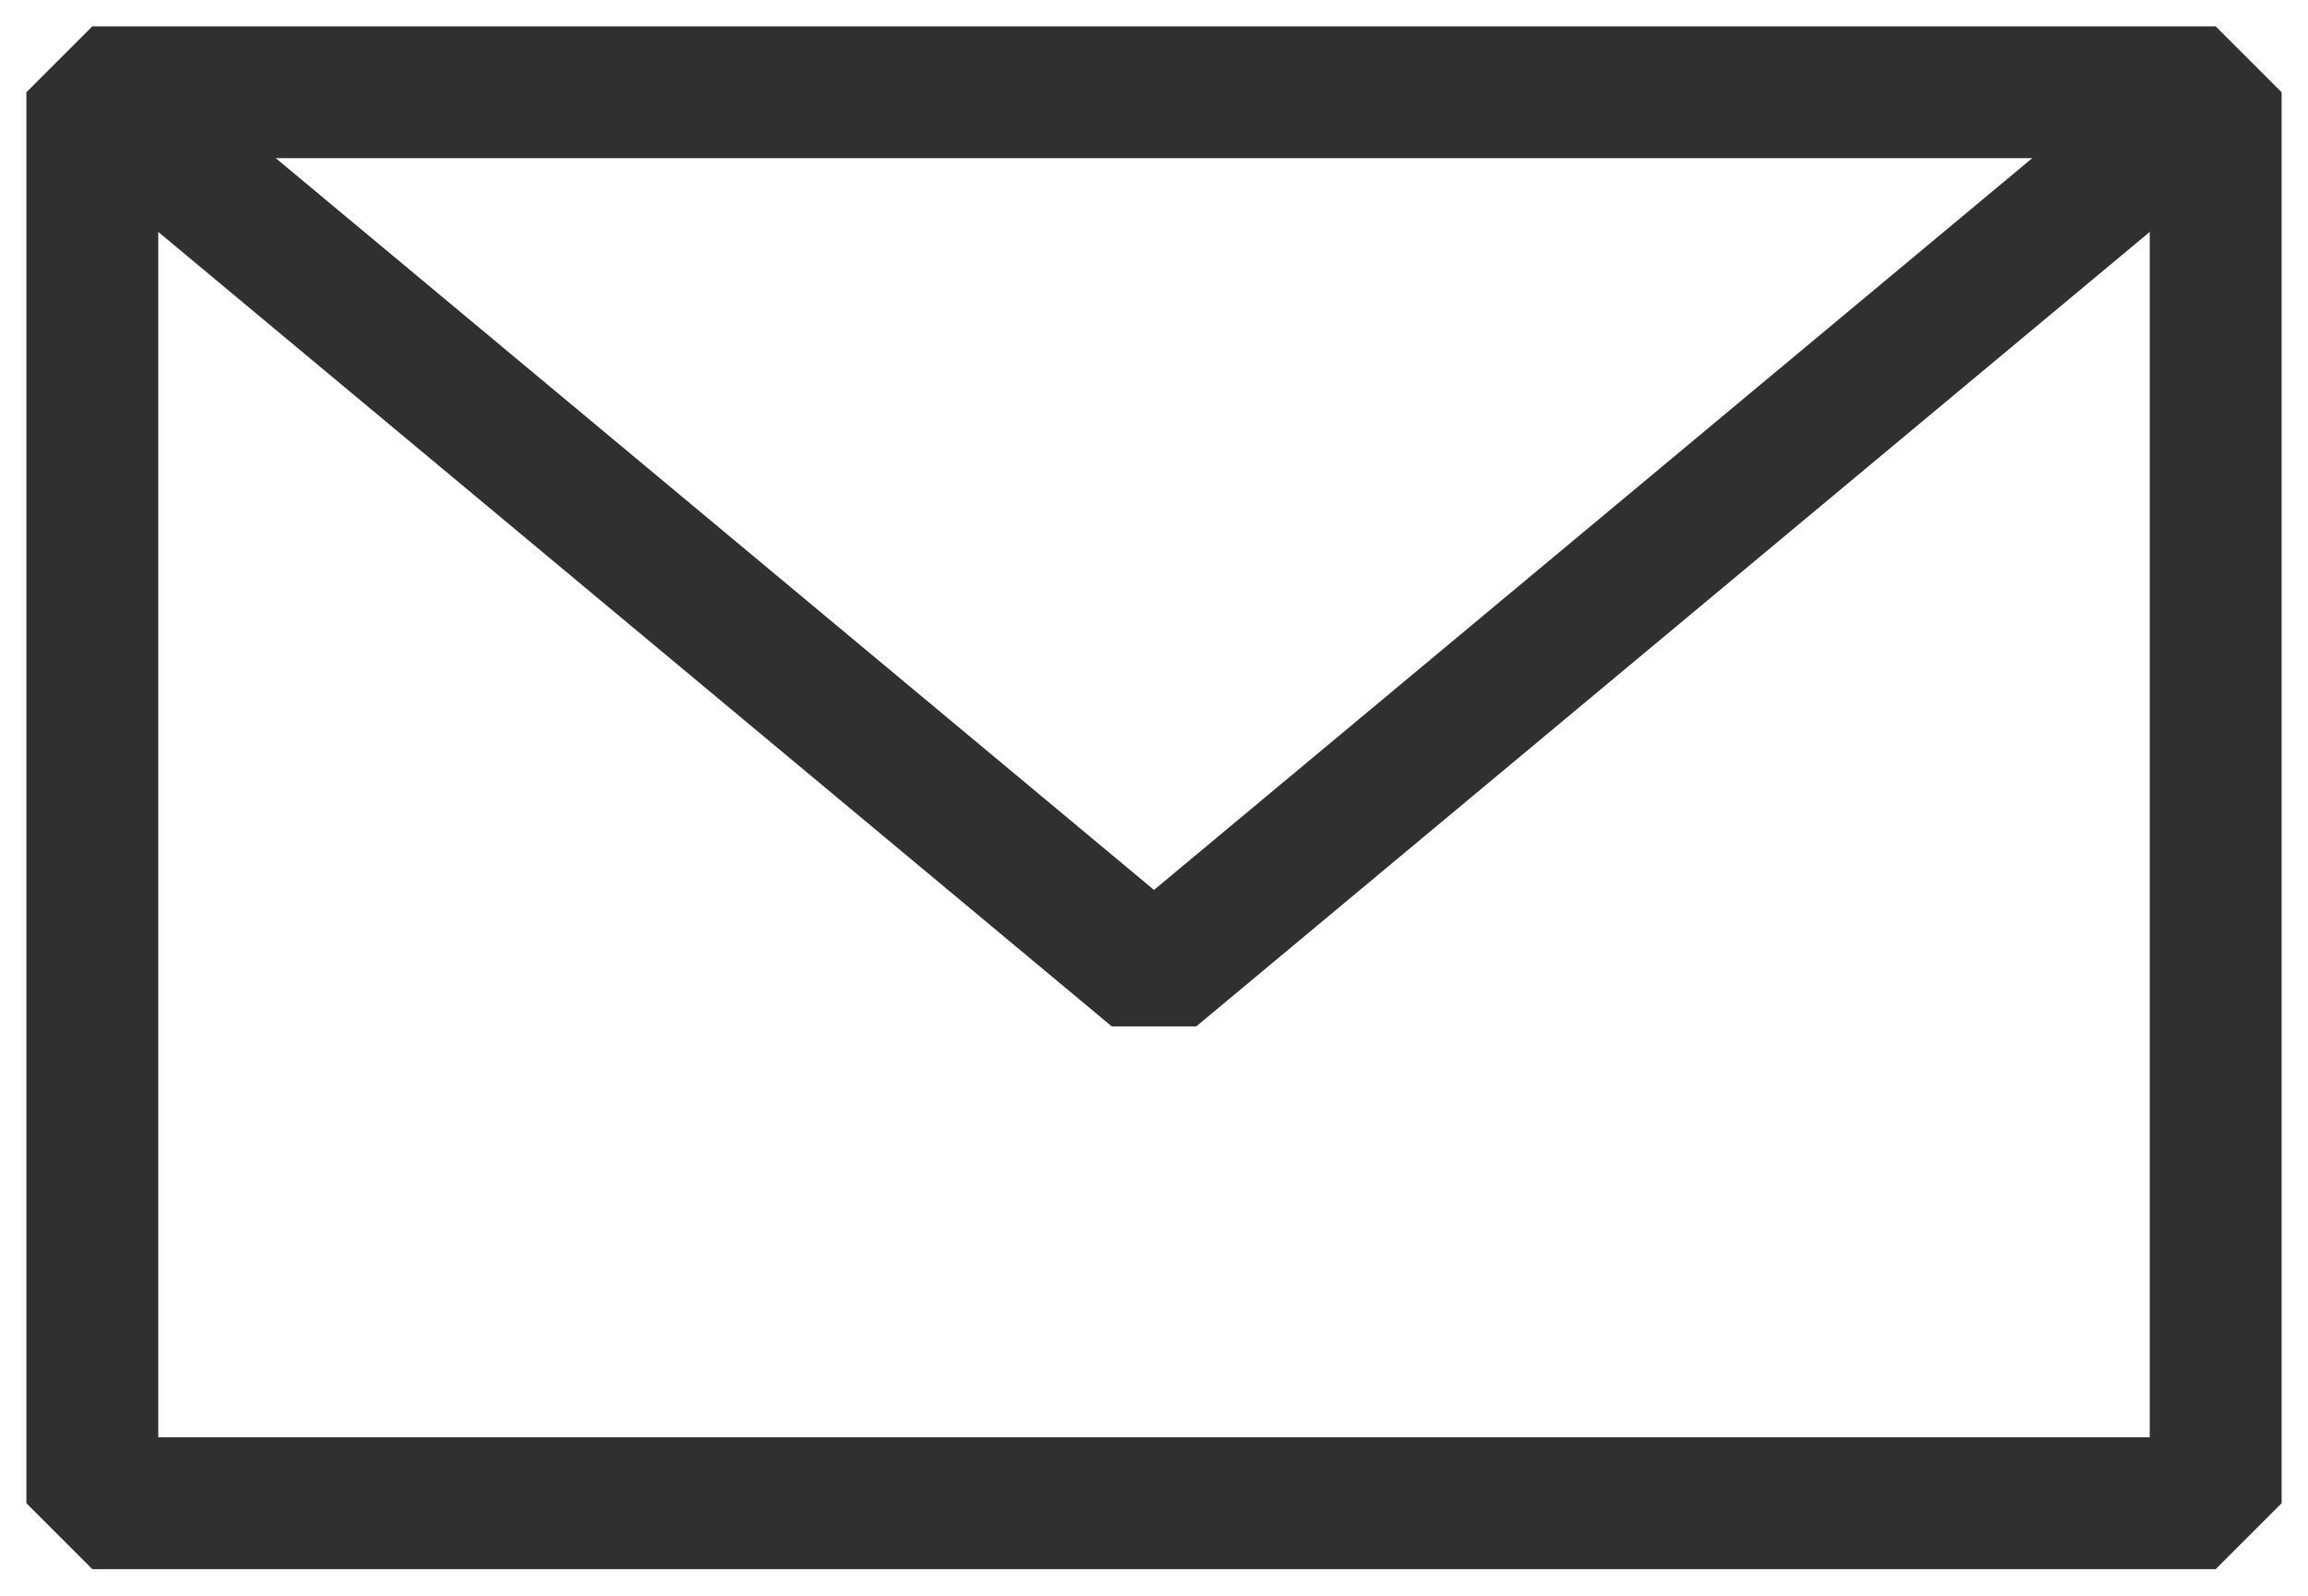
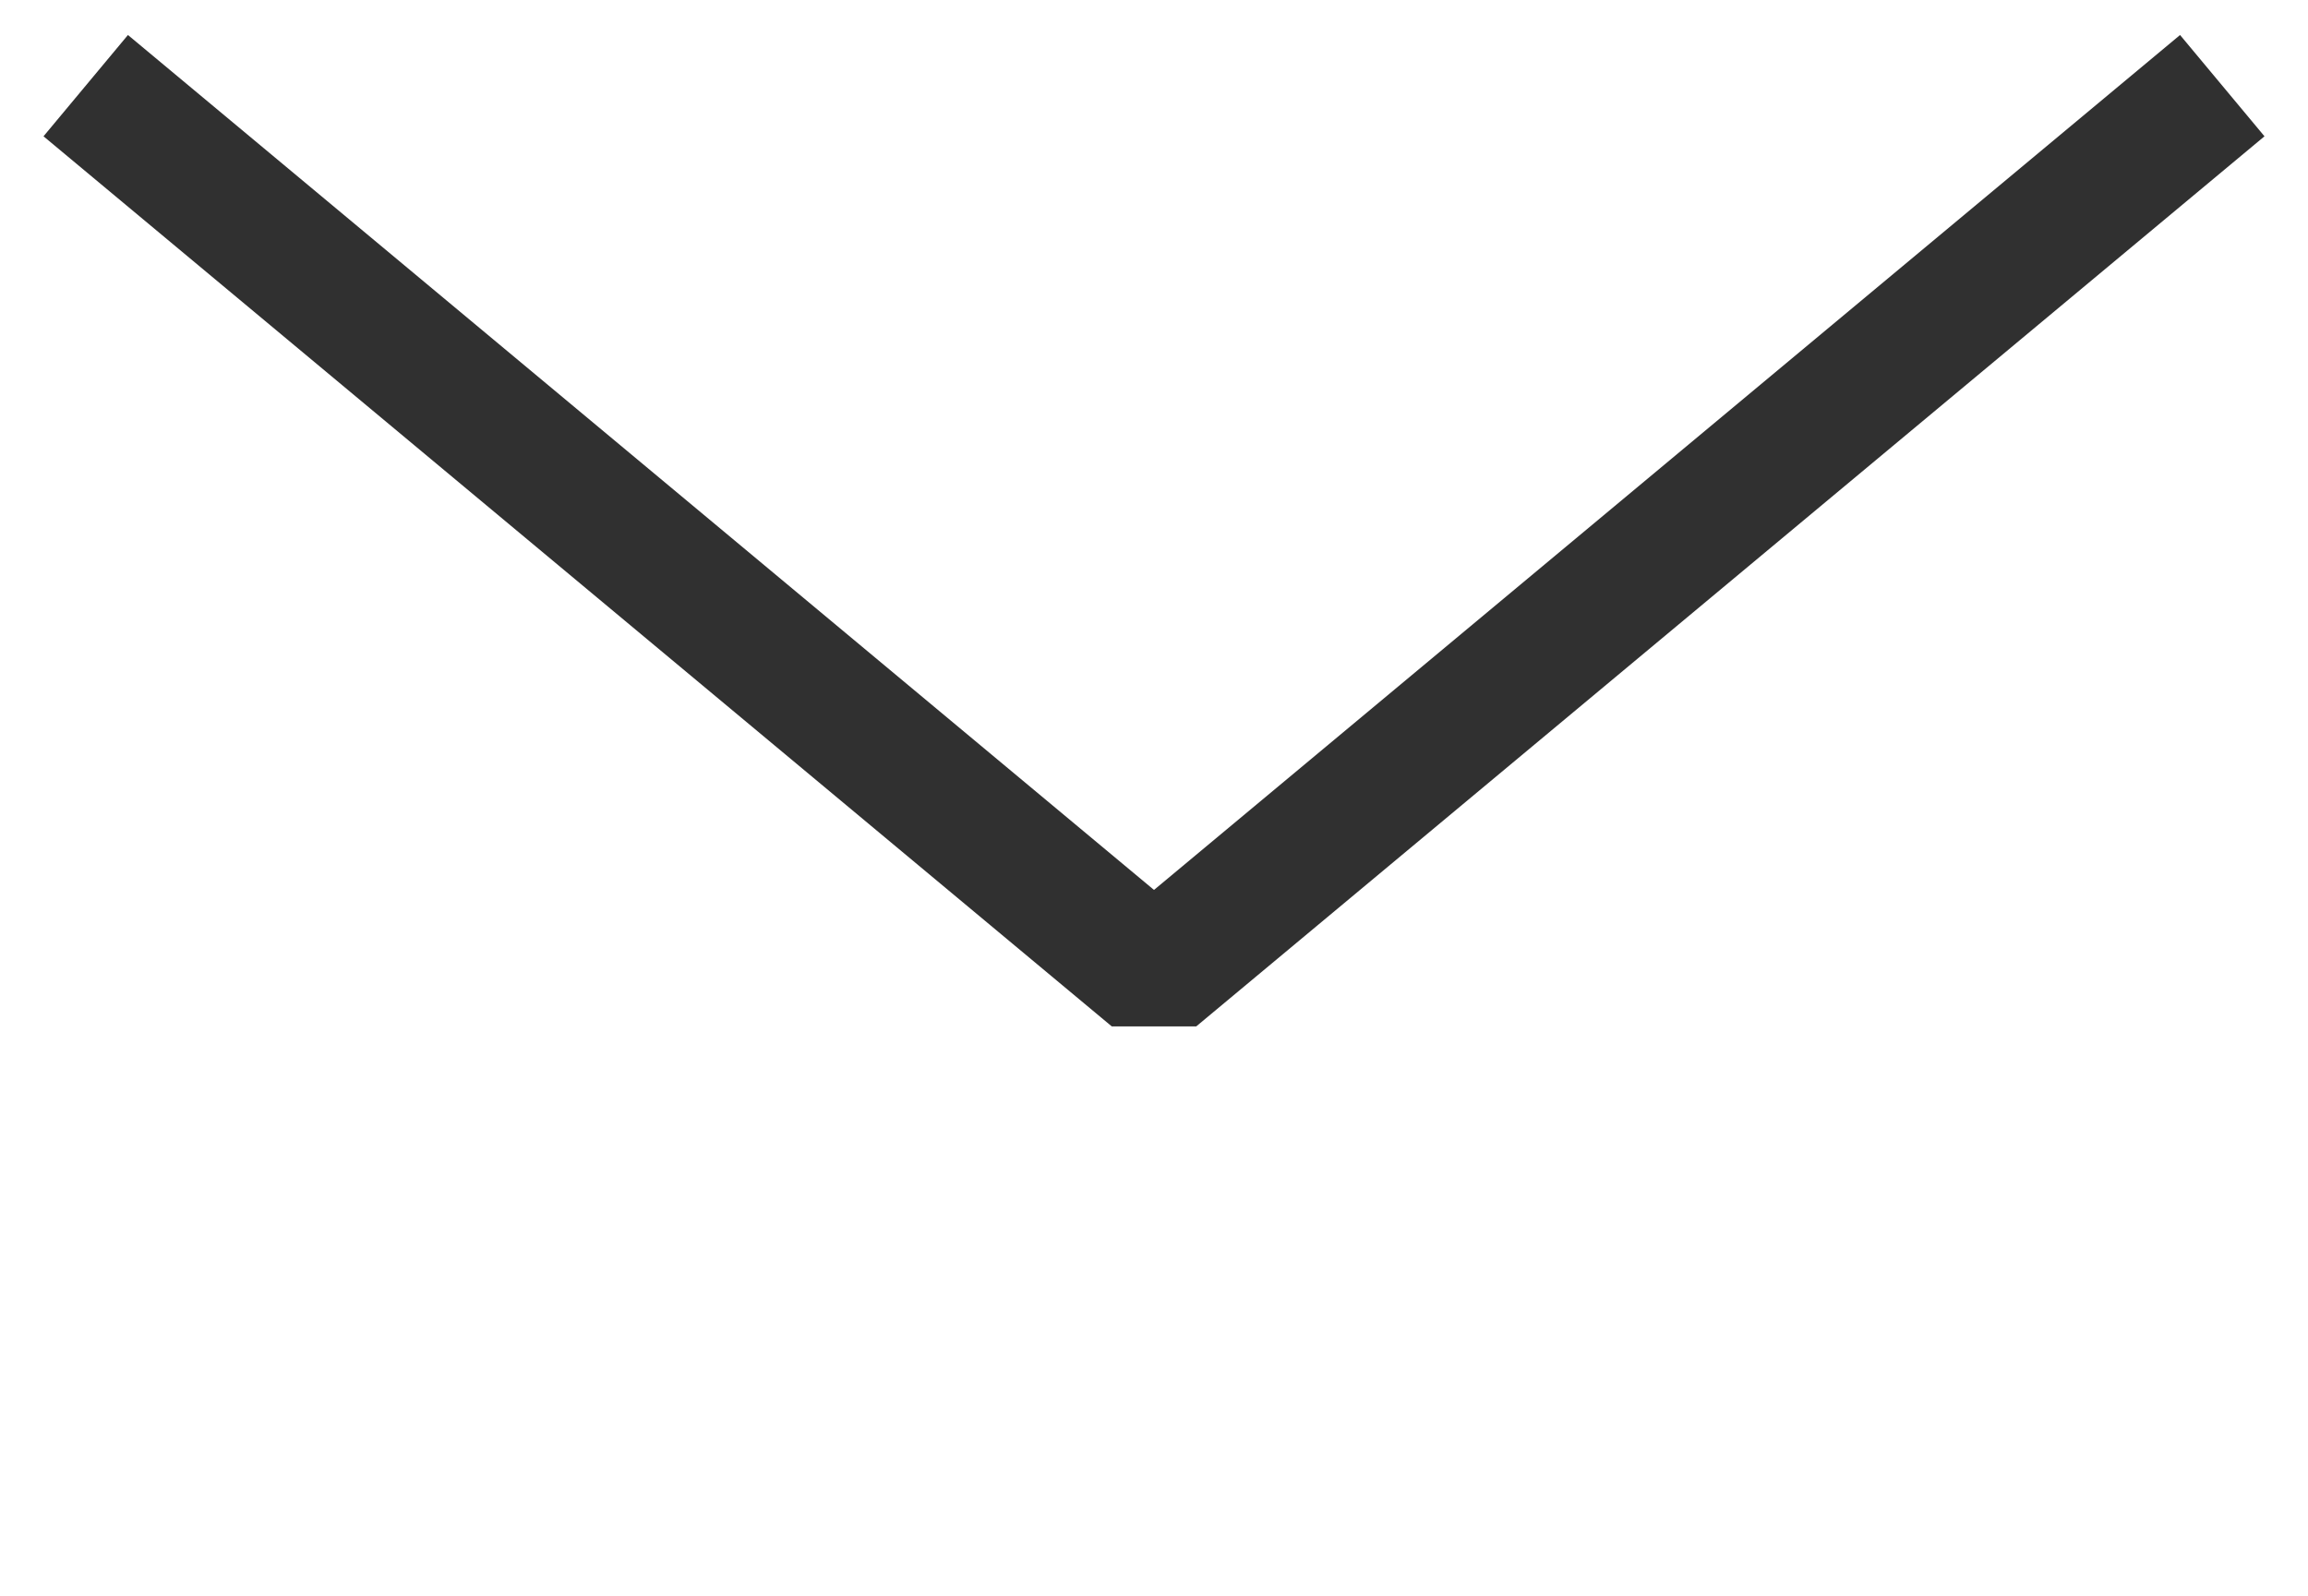
<svg xmlns="http://www.w3.org/2000/svg" xmlns:xlink="http://www.w3.org/1999/xlink" version="1.1" id="Layer_1" x="0px" y="0px" viewBox="0 0 35 24.2" style="enable-background:new 0 0 35 24.2;" xml:space="preserve">
  <style type="text/css">
	.st0{clip-path:url(#SVGID_00000013151342266585417360000003821427571727914646_);}
	.st1{fill:none;stroke:#303030;stroke-width:2;stroke-linejoin:bevel;}
</style>
  <g id="Group_2125" transform="translate(-0.037 -0.18)">
    <g>
      <defs>
        <rect id="SVGID_1_" x="0" y="0.2" width="35" height="24.2" />
      </defs>
      <clipPath id="SVGID_00000100350422735816730770000016345407038434370724_">
        <use xlink:href="#SVGID_1_" style="overflow:visible;" />
      </clipPath>
      <g id="Group_2124" transform="translate(0.037 0.179)" style="clip-path:url(#SVGID_00000100350422735816730770000016345407038434370724_);">
-         <rect id="Rectangle_535" x="1.4" y="1.4" class="st1" width="32.2" height="21.4" />
        <path id="Path_2211" class="st1" d="M1.3,1.3l16.2,13.5L33.7,1.3" />
      </g>
    </g>
  </g>
</svg>